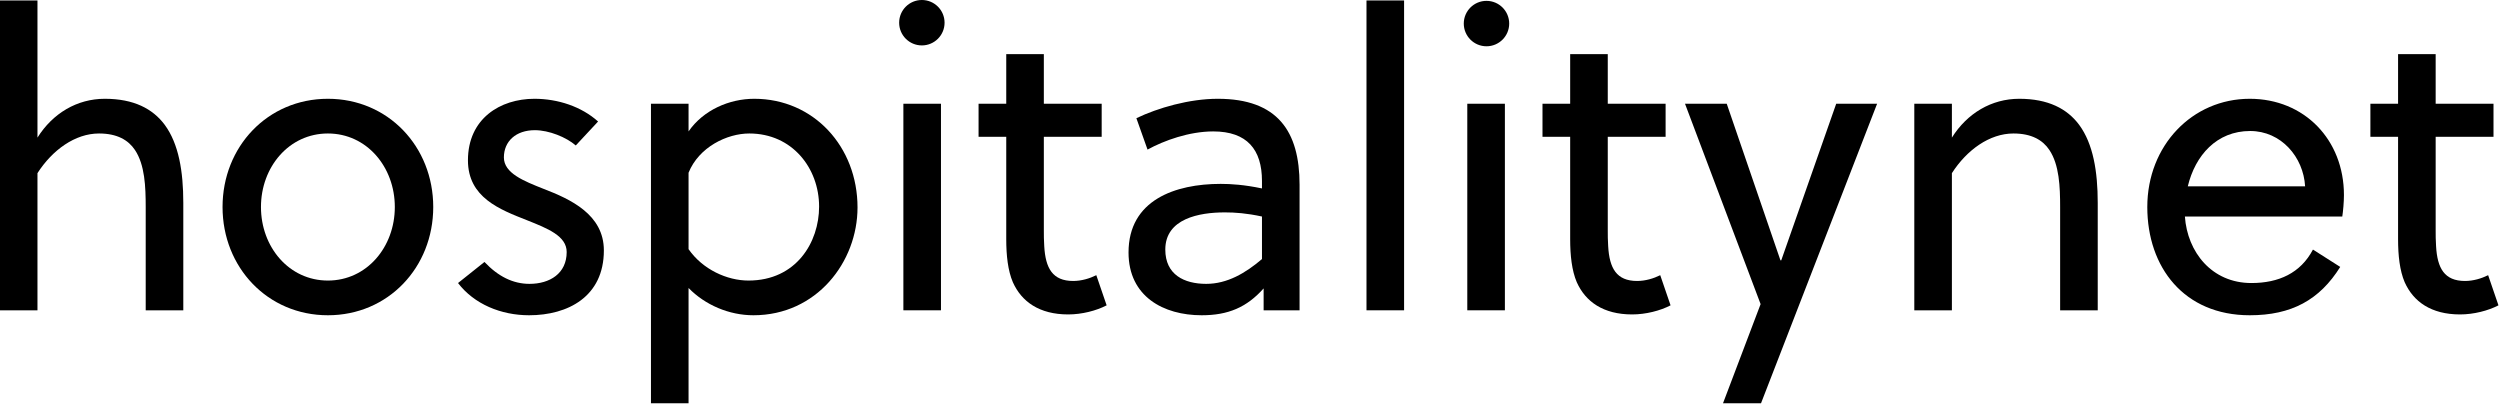
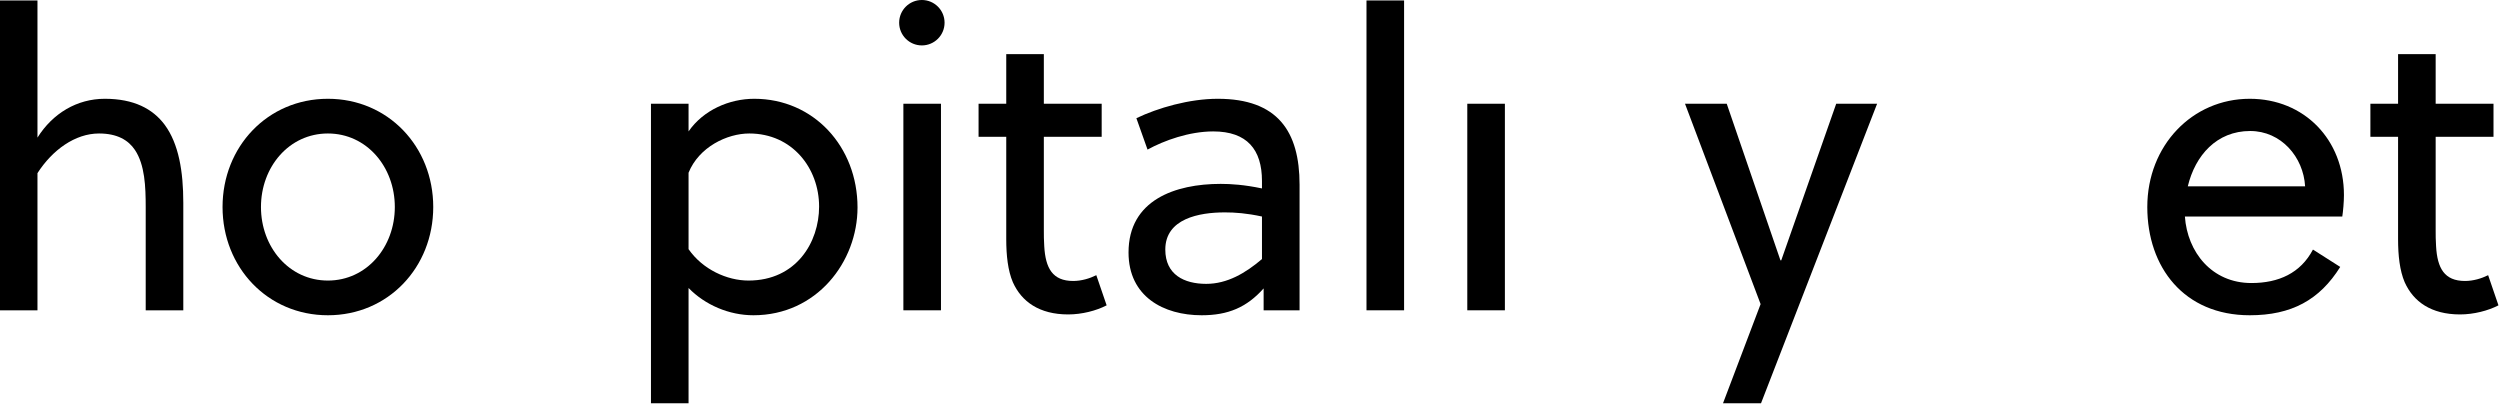
<svg xmlns="http://www.w3.org/2000/svg" xmlns:ns1="http://www.serif.com/" width="100%" height="100%" viewBox="0 0 1284 208" version="1.1" xml:space="preserve" style="fill-rule:evenodd;clip-rule:evenodd;stroke-linejoin:round;stroke-miterlimit:2;">
  <g transform="matrix(1,0,0,1,-413.809,-77.641)">
    <g id="Hospitality-Net--curves-" ns1:id="Hospitality Net (curves)" transform="matrix(1.019,0,0,1.019,149.727,0.096)">
      <g transform="matrix(208.225,0,0,208.225,241.604,232.498)">
        <path d="M0.175,-0.75L0.084,-0.75L0.084,-0L0.175,-0L0.175,-0.332C0.211,-0.388 0.266,-0.428 0.324,-0.428C0.368,-0.428 0.395,-0.412 0.411,-0.388C0.435,-0.352 0.437,-0.299 0.437,-0.25L0.437,-0L0.528,-0L0.528,-0.26C0.528,-0.336 0.517,-0.403 0.483,-0.449C0.454,-0.488 0.408,-0.512 0.338,-0.512C0.271,-0.512 0.212,-0.477 0.175,-0.418L0.175,-0.75Z" style="fill-rule:nonzero;" />
      </g>
      <g transform="matrix(208.225,0,0,208.225,362.582,232.498)">
        <path d="M0.297,-0.512C0.151,-0.512 0.042,-0.396 0.042,-0.25C0.042,-0.104 0.151,0.012 0.297,0.012C0.443,0.012 0.552,-0.104 0.552,-0.25C0.552,-0.396 0.443,-0.512 0.297,-0.512ZM0.459,-0.25C0.459,-0.153 0.391,-0.072 0.297,-0.072C0.203,-0.072 0.135,-0.153 0.135,-0.25C0.135,-0.347 0.203,-0.428 0.297,-0.428C0.391,-0.428 0.459,-0.347 0.459,-0.25Z" style="fill-rule:nonzero;" />
      </g>
      <g transform="matrix(208.225,0,0,208.225,481.062,232.498)">
-         <path d="M0.382,-0.457C0.342,-0.493 0.285,-0.512 0.228,-0.512C0.145,-0.512 0.067,-0.464 0.067,-0.363C0.067,-0.273 0.144,-0.244 0.21,-0.218C0.26,-0.198 0.306,-0.18 0.306,-0.141C0.306,-0.089 0.265,-0.064 0.216,-0.064C0.176,-0.064 0.14,-0.082 0.107,-0.117L0.043,-0.066C0.082,-0.015 0.147,0.012 0.215,0.012C0.309,0.012 0.396,-0.033 0.396,-0.145C0.396,-0.232 0.315,-0.269 0.25,-0.294C0.202,-0.313 0.154,-0.332 0.154,-0.37C0.154,-0.409 0.183,-0.436 0.229,-0.436C0.263,-0.436 0.305,-0.419 0.328,-0.399L0.382,-0.457Z" style="fill-rule:nonzero;" />
-       </g>
+         </g>
      <g transform="matrix(208.225,0,0,208.225,569.766,232.498)">
        <path d="M0.084,-0.5L0.084,0.225L0.175,0.225L0.175,-0.054C0.215,-0.013 0.273,0.012 0.332,0.012C0.485,0.012 0.584,-0.117 0.584,-0.249C0.584,-0.396 0.478,-0.512 0.334,-0.512C0.274,-0.512 0.211,-0.485 0.175,-0.433L0.175,-0.5L0.084,-0.5ZM0.175,-0.333C0.2,-0.395 0.268,-0.428 0.322,-0.428C0.426,-0.428 0.491,-0.344 0.491,-0.251C0.491,-0.165 0.436,-0.072 0.32,-0.072C0.268,-0.072 0.209,-0.099 0.175,-0.148L0.175,-0.333Z" style="fill-rule:nonzero;" />
      </g>
      <g transform="matrix(208.225,0,0,208.225,696.991,232.498)">
        <rect x="0.084" y="-0.5" width="0.091" height="0.5" style="fill-rule:nonzero;" />
      </g>
      <g transform="matrix(208.225,0,0,208.225,747.798,232.498)">
        <path d="M0.32,-0.42L0.32,-0.5L0.18,-0.5L0.18,-0.62L0.089,-0.62L0.089,-0.5L0.022,-0.5L0.022,-0.42L0.089,-0.42L0.089,-0.172C0.089,-0.133 0.093,-0.096 0.105,-0.068C0.126,-0.021 0.169,0.01 0.239,0.01C0.272,0.01 0.307,0.001 0.332,-0.012L0.307,-0.085C0.291,-0.077 0.271,-0.071 0.251,-0.071C0.201,-0.071 0.184,-0.102 0.181,-0.155C0.18,-0.17 0.18,-0.181 0.18,-0.194L0.18,-0.42L0.32,-0.42Z" style="fill-rule:nonzero;" />
      </g>
      <g transform="matrix(208.225,0,0,208.225,816.721,232.498)">
        <path d="M0.468,-0L0.468,-0.304C0.468,-0.433 0.415,-0.512 0.27,-0.512C0.201,-0.512 0.125,-0.49 0.073,-0.465L0.1,-0.389C0.14,-0.411 0.201,-0.433 0.259,-0.433C0.341,-0.433 0.377,-0.389 0.377,-0.313L0.377,-0.295C0.334,-0.304 0.302,-0.306 0.277,-0.306C0.167,-0.306 0.054,-0.267 0.054,-0.14C0.054,-0.033 0.139,0.012 0.231,0.012C0.295,0.012 0.34,-0.007 0.381,-0.053L0.381,-0L0.468,-0ZM0.377,-0.124C0.337,-0.09 0.293,-0.064 0.242,-0.064C0.189,-0.064 0.143,-0.086 0.143,-0.147C0.143,-0.222 0.225,-0.237 0.287,-0.237C0.312,-0.237 0.34,-0.235 0.377,-0.227L0.377,-0.124Z" style="fill-rule:nonzero;" />
      </g>
      <g transform="matrix(208.225,0,0,208.225,930.411,232.498)">
        <rect x="0.084" y="-0.75" width="0.091" height="0.75" style="fill-rule:nonzero;" />
      </g>
      <g transform="matrix(208.225,0,0,208.225,981.218,232.498)">
        <rect x="0.084" y="-0.5" width="0.091" height="0.5" style="fill-rule:nonzero;" />
      </g>
      <g transform="matrix(208.225,0,0,208.225,1032.03,232.498)">
-         <path d="M0.32,-0.42L0.32,-0.5L0.18,-0.5L0.18,-0.62L0.089,-0.62L0.089,-0.5L0.022,-0.5L0.022,-0.42L0.089,-0.42L0.089,-0.172C0.089,-0.133 0.093,-0.096 0.105,-0.068C0.126,-0.021 0.169,0.01 0.239,0.01C0.272,0.01 0.307,0.001 0.332,-0.012L0.307,-0.085C0.291,-0.077 0.271,-0.071 0.251,-0.071C0.201,-0.071 0.184,-0.102 0.181,-0.155C0.18,-0.17 0.18,-0.181 0.18,-0.194L0.18,-0.42L0.32,-0.42Z" style="fill-rule:nonzero;" />
-       </g>
+         </g>
      <g transform="matrix(208.225,0,0,208.225,1107.19,232.498)">
        <path d="M0.006,-0.5L0.189,-0.015L0.098,0.225L0.19,0.225L0.471,-0.5L0.372,-0.5L0.239,-0.121L0.237,-0.121L0.107,-0.5L0.006,-0.5Z" style="fill-rule:nonzero;" />
      </g>
      <g transform="matrix(208.225,0,0,208.225,1206.52,232.498)">
-         <path d="M0.084,-0.5L0.084,-0L0.175,-0L0.175,-0.332C0.211,-0.388 0.266,-0.428 0.324,-0.428C0.368,-0.428 0.395,-0.412 0.411,-0.388C0.435,-0.352 0.437,-0.299 0.437,-0.25L0.437,-0L0.528,-0L0.528,-0.26C0.528,-0.336 0.517,-0.403 0.483,-0.449C0.454,-0.488 0.408,-0.512 0.338,-0.512C0.271,-0.512 0.212,-0.477 0.175,-0.418L0.175,-0.5L0.084,-0.5Z" style="fill-rule:nonzero;" />
-       </g>
+         </g>
      <g transform="matrix(208.225,0,0,208.225,1332.7,232.498)">
        <path d="M0.514,-0.227C0.516,-0.24 0.518,-0.262 0.518,-0.279C0.518,-0.413 0.422,-0.512 0.29,-0.512C0.151,-0.512 0.042,-0.399 0.042,-0.25C0.042,-0.104 0.131,0.012 0.29,0.012C0.391,0.012 0.459,-0.025 0.509,-0.105L0.443,-0.147C0.413,-0.09 0.36,-0.066 0.294,-0.066C0.198,-0.066 0.139,-0.141 0.133,-0.227L0.514,-0.227ZM0.291,-0.434C0.366,-0.434 0.42,-0.371 0.424,-0.3L0.14,-0.3C0.158,-0.375 0.21,-0.434 0.291,-0.434Z" style="fill-rule:nonzero;" />
      </g>
      <g transform="matrix(208.225,0,0,208.225,1449.31,232.498)">
        <path d="M0.32,-0.42L0.32,-0.5L0.18,-0.5L0.18,-0.62L0.089,-0.62L0.089,-0.5L0.022,-0.5L0.022,-0.42L0.089,-0.42L0.089,-0.172C0.089,-0.133 0.093,-0.096 0.105,-0.068C0.126,-0.021 0.169,0.01 0.239,0.01C0.272,0.01 0.307,0.001 0.332,-0.012L0.307,-0.085C0.291,-0.077 0.271,-0.071 0.251,-0.071C0.201,-0.071 0.184,-0.102 0.181,-0.155C0.18,-0.17 0.18,-0.181 0.18,-0.194L0.18,-0.42L0.32,-0.42Z" style="fill-rule:nonzero;" />
      </g>
    </g>
    <g transform="matrix(0.938,9.74177e-05,-9.74177e-05,0.938,1177.27,89.748)">
-       <circle cx="0" cy="0" r="12.435" />
-     </g>
+       </g>
    <g transform="matrix(0.938,9.74177e-05,-9.74177e-05,0.938,887.277,89.304)">
      <circle cx="0" cy="0" r="12.435" />
    </g>
  </g>
</svg>